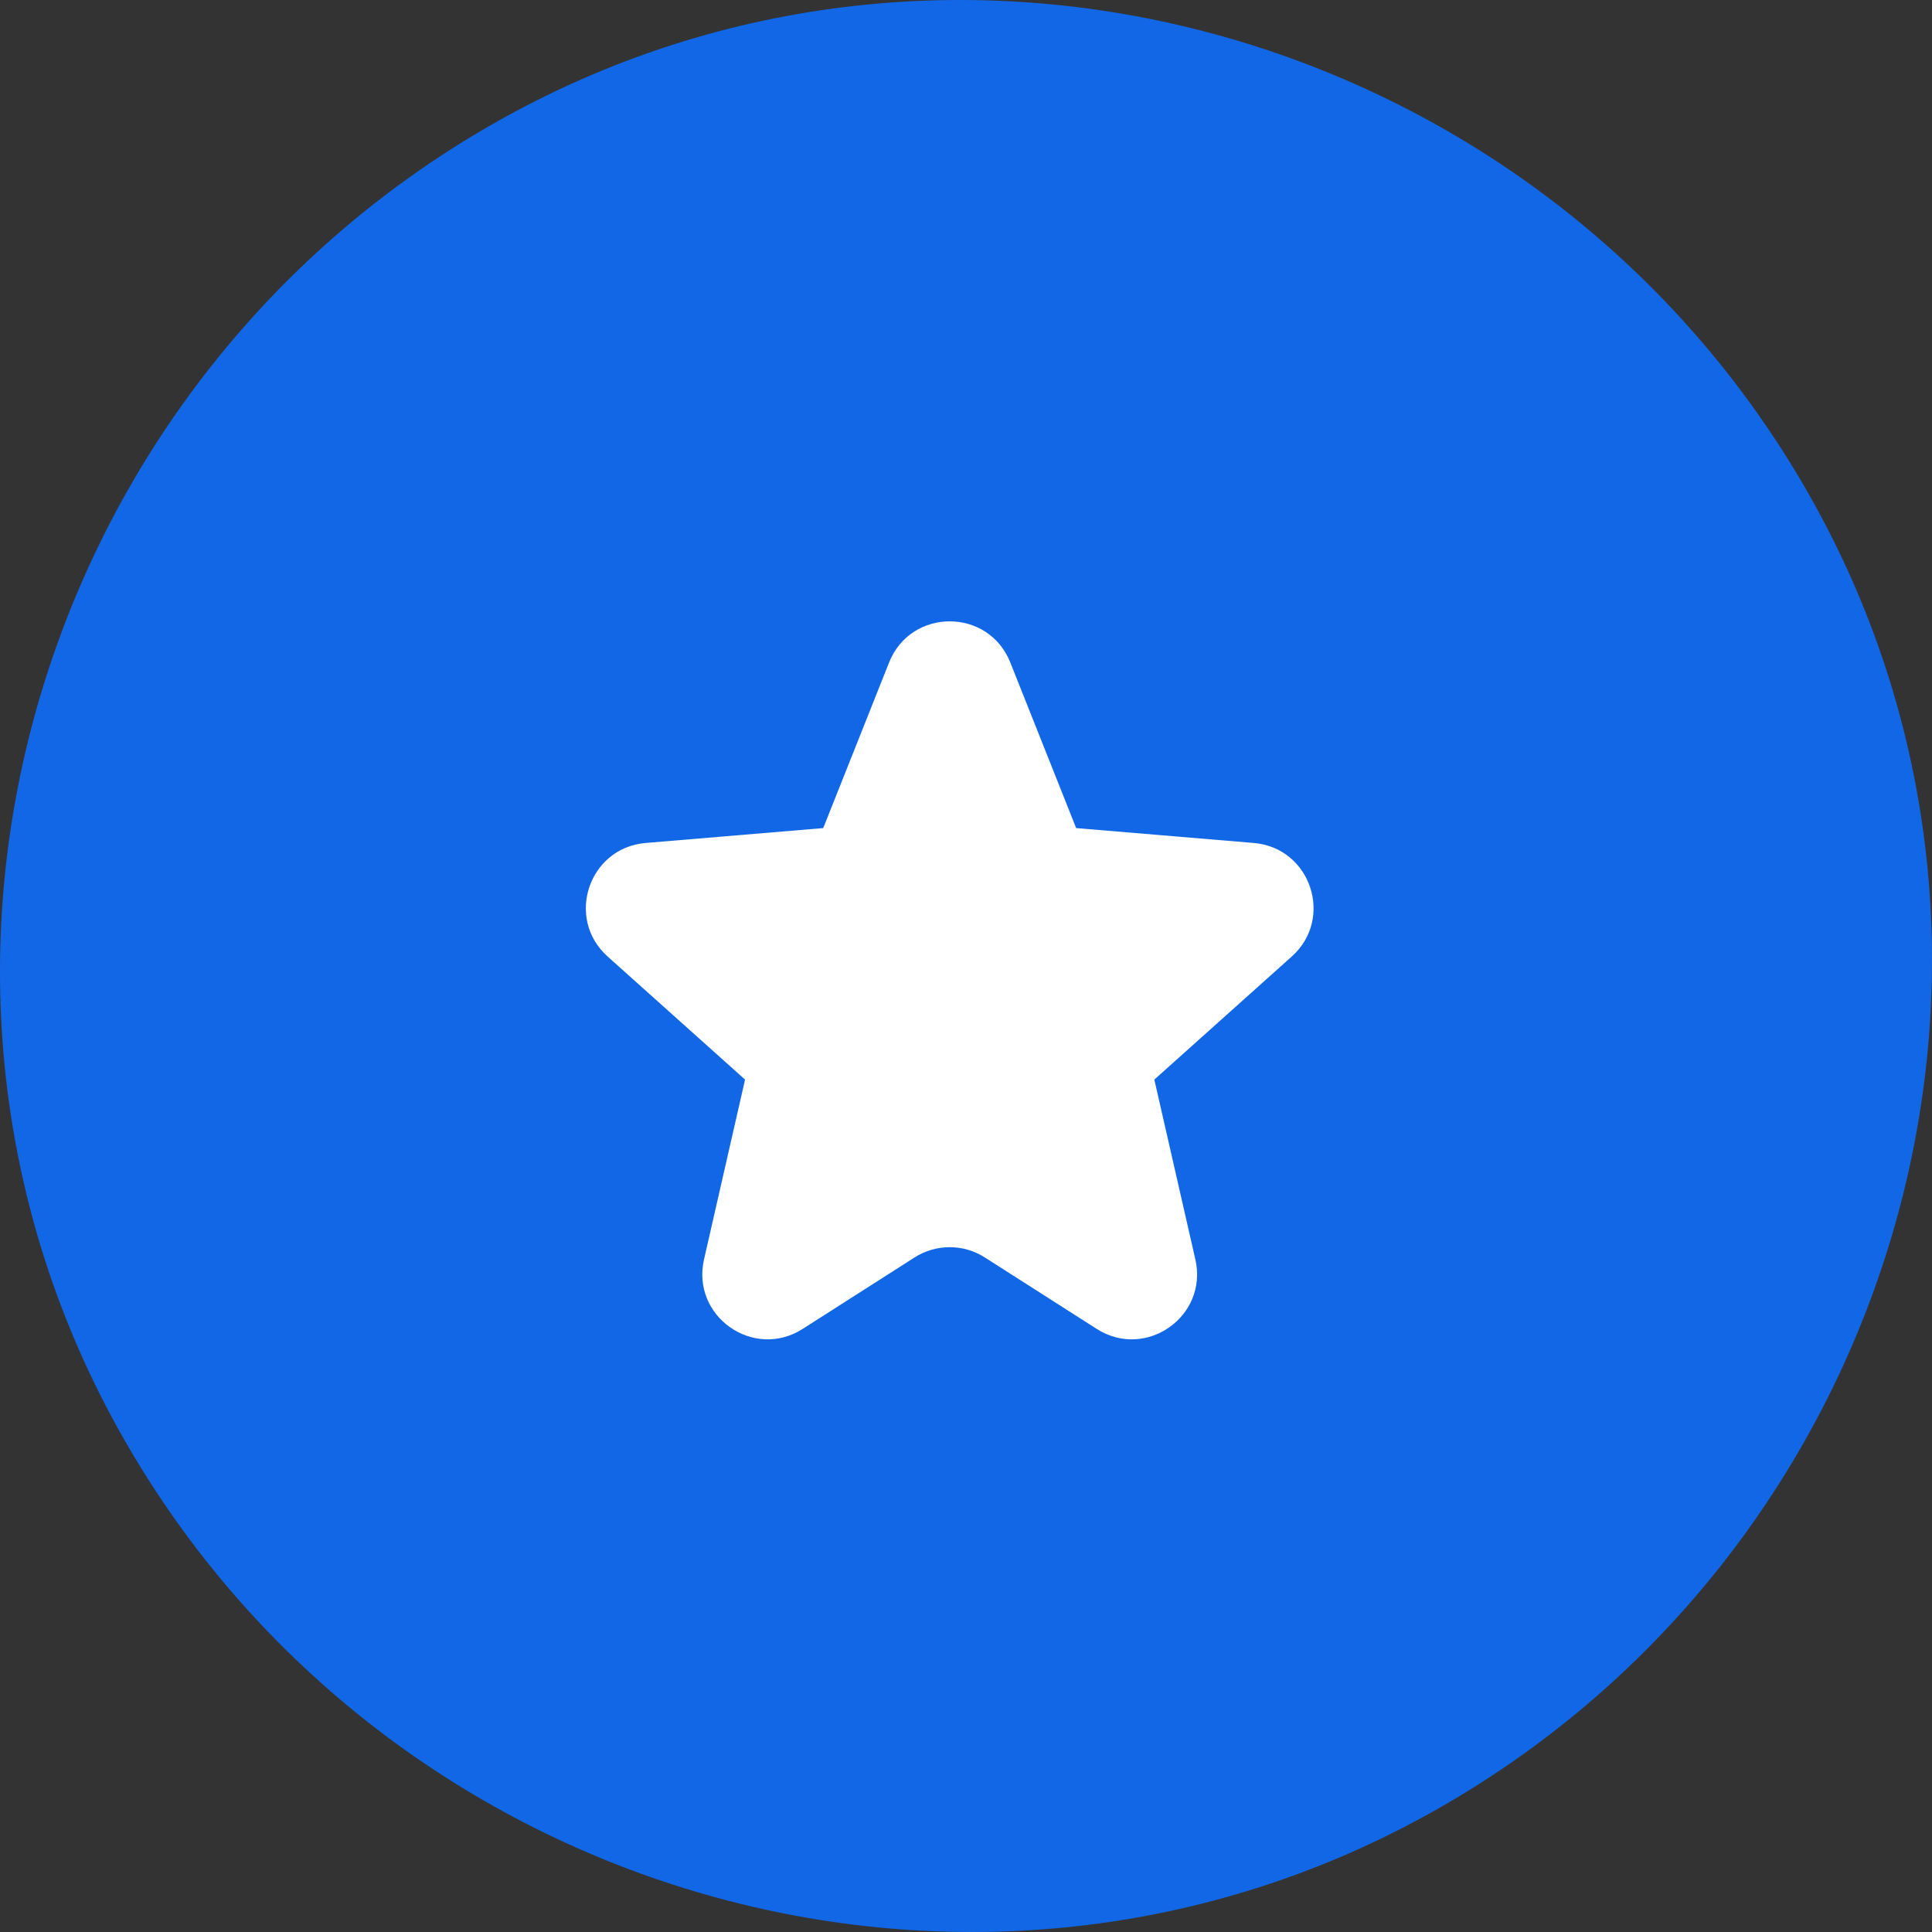
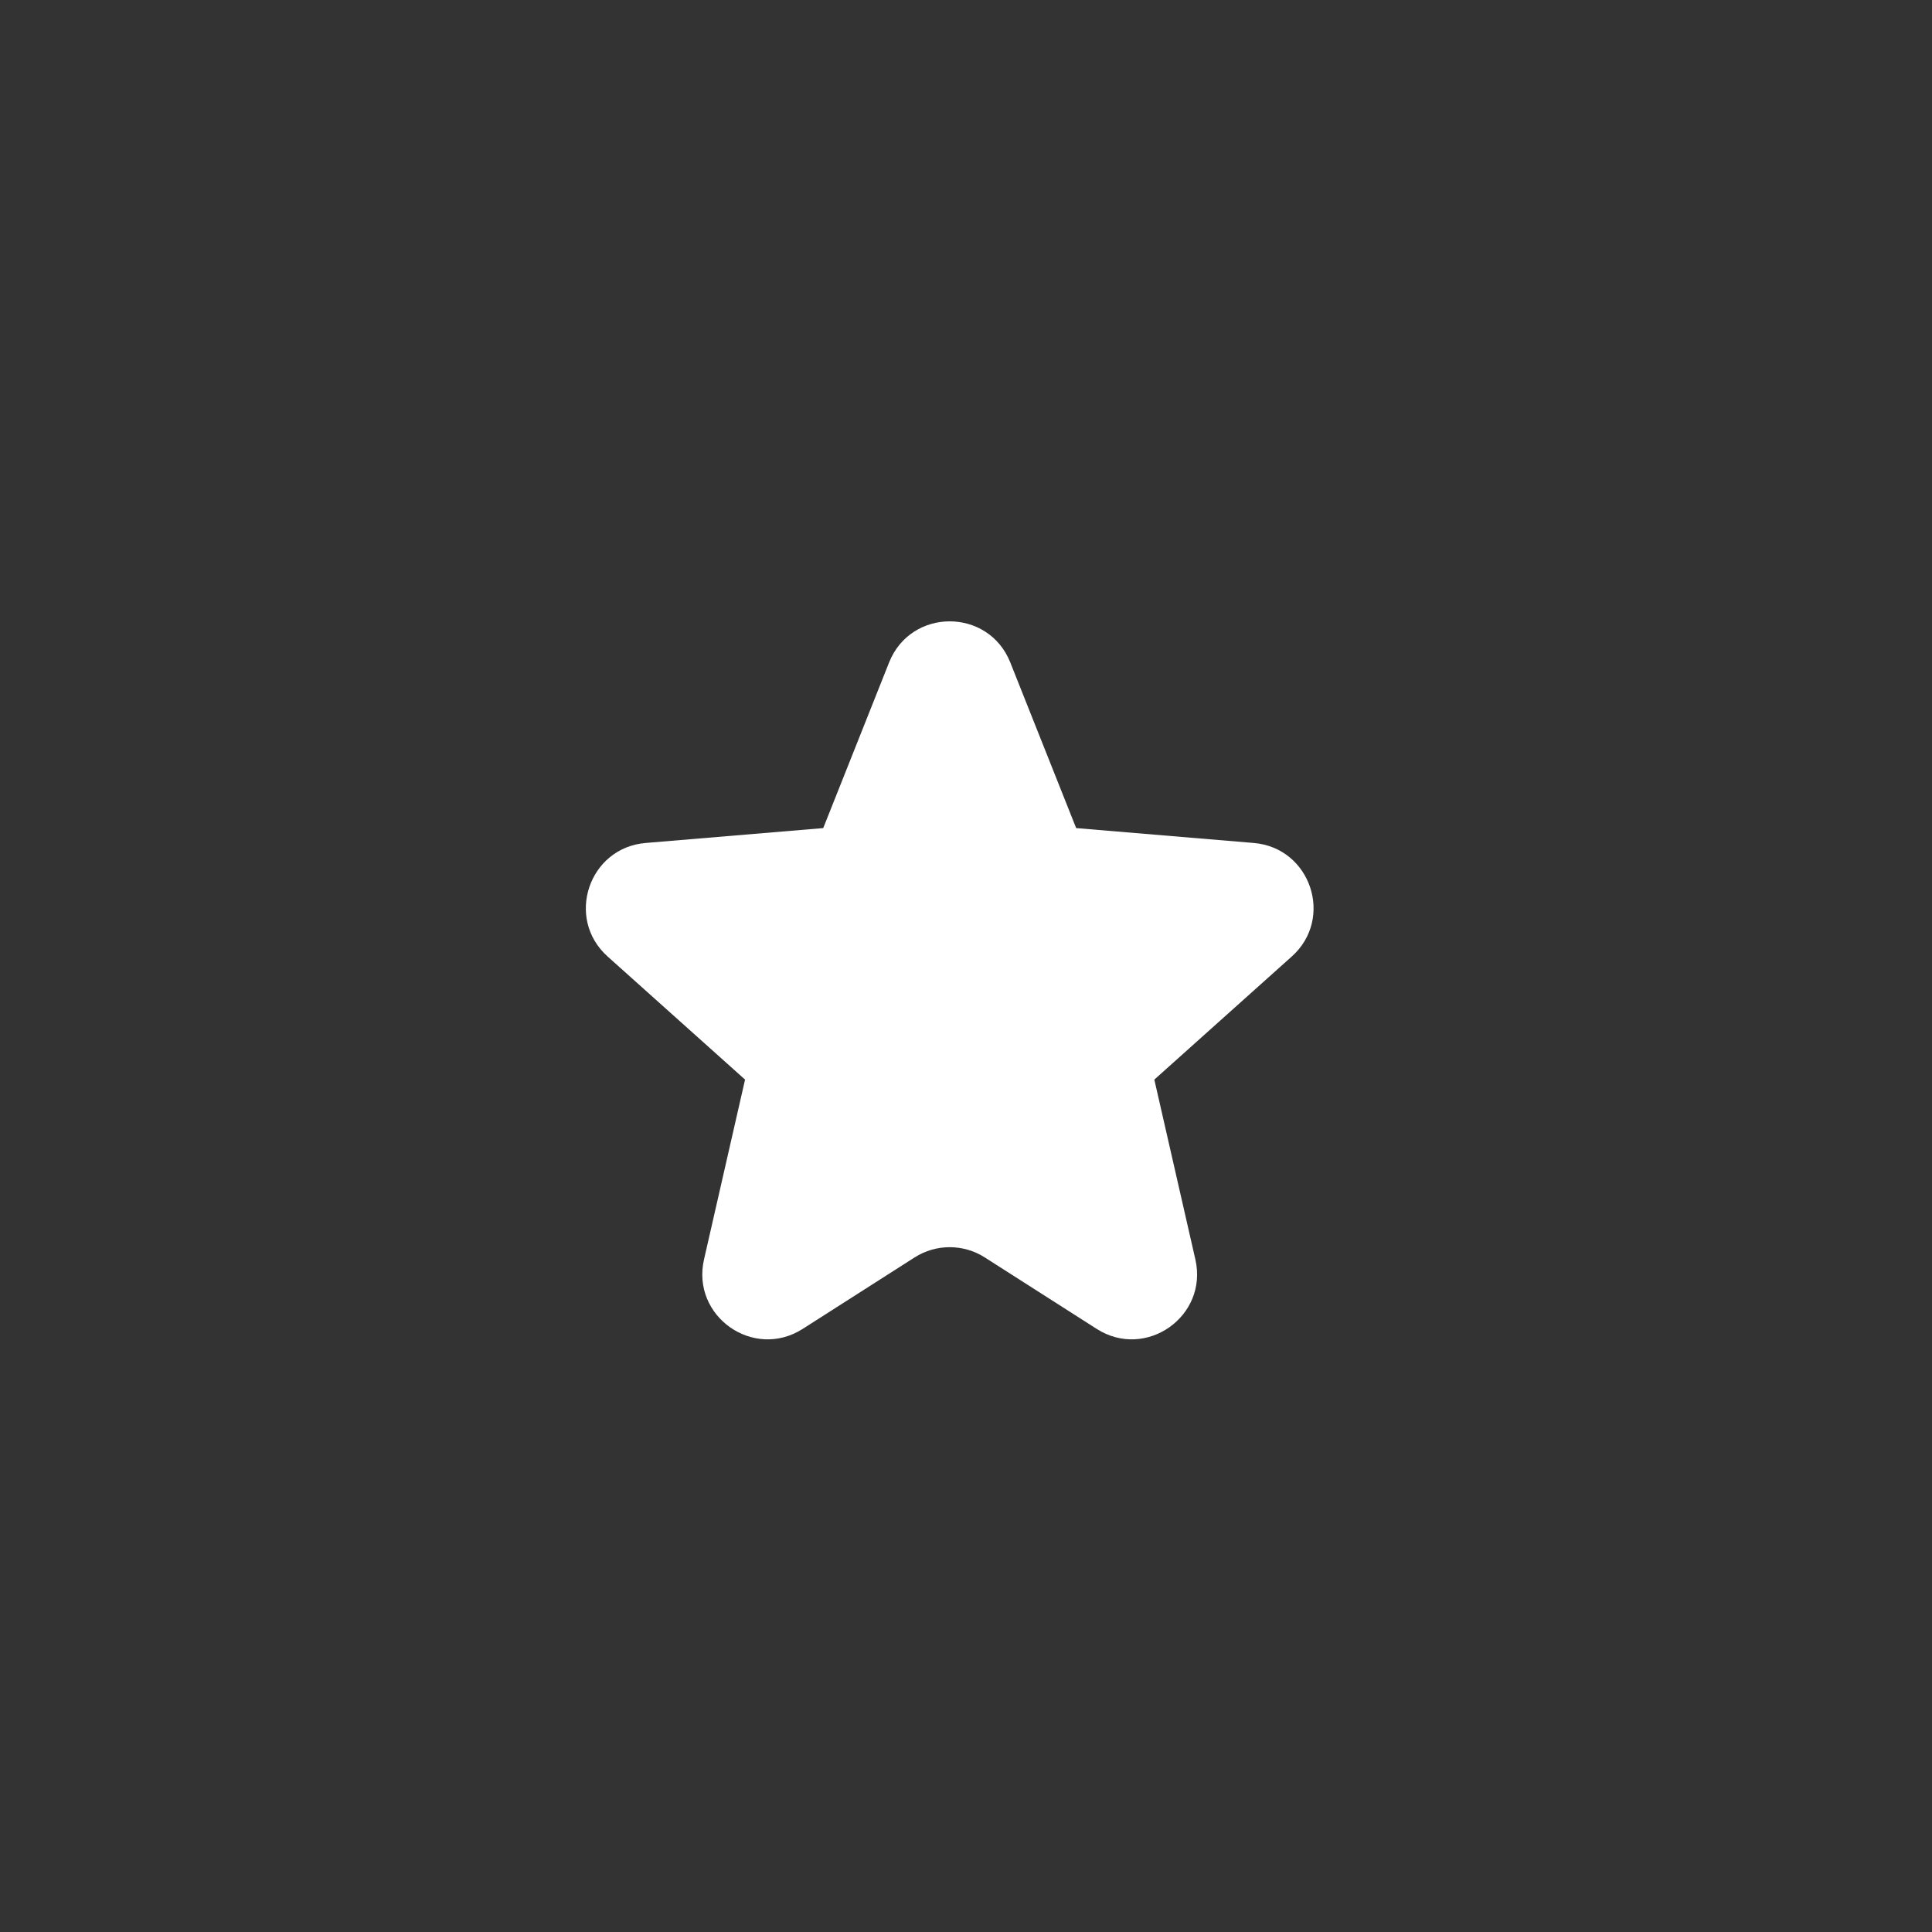
<svg xmlns="http://www.w3.org/2000/svg" width="50" height="50" viewBox="0 0 50 50" fill="none">
  <rect x="0" y="0" width="50" height="50" fill="#333333" stroke="none" />
-   <path d="M46.946 13.029C53.602 25.036 48.977 40.291 36.971 46.946C24.964 53.602 9.709 48.977 3.054 36.971C-3.602 24.964 1.023 9.709 13.029 3.054C25.036 -3.602 40.291 1.023 46.946 13.029Z" fill="#1267E6" />
-   <path d="M23.01 17.144C23.575 15.726 25.582 15.726 26.146 17.144L27.851 21.431L32.446 21.816C33.921 21.939 34.534 23.767 33.431 24.754L29.874 27.94L30.936 32.594C31.272 34.066 29.655 35.204 28.383 34.392L25.486 32.542C24.933 32.189 24.224 32.189 23.67 32.542L20.773 34.392C19.501 35.204 17.884 34.066 18.22 32.594L19.282 27.94L15.725 24.754C14.623 23.767 15.235 21.939 16.71 21.816L21.305 21.431L23.01 17.144Z" fill="white" />
+   <path d="M23.01 17.144C23.575 15.726 25.582 15.726 26.146 17.144L27.851 21.431L32.446 21.816C33.921 21.939 34.534 23.767 33.431 24.754L29.874 27.94L30.936 32.594C31.272 34.066 29.655 35.204 28.383 34.392L25.486 32.542C24.933 32.189 24.224 32.189 23.67 32.542L20.773 34.392C19.501 35.204 17.884 34.066 18.22 32.594L19.282 27.94L15.725 24.754C14.623 23.767 15.235 21.939 16.71 21.816L21.305 21.431L23.01 17.144" fill="white" />
</svg>